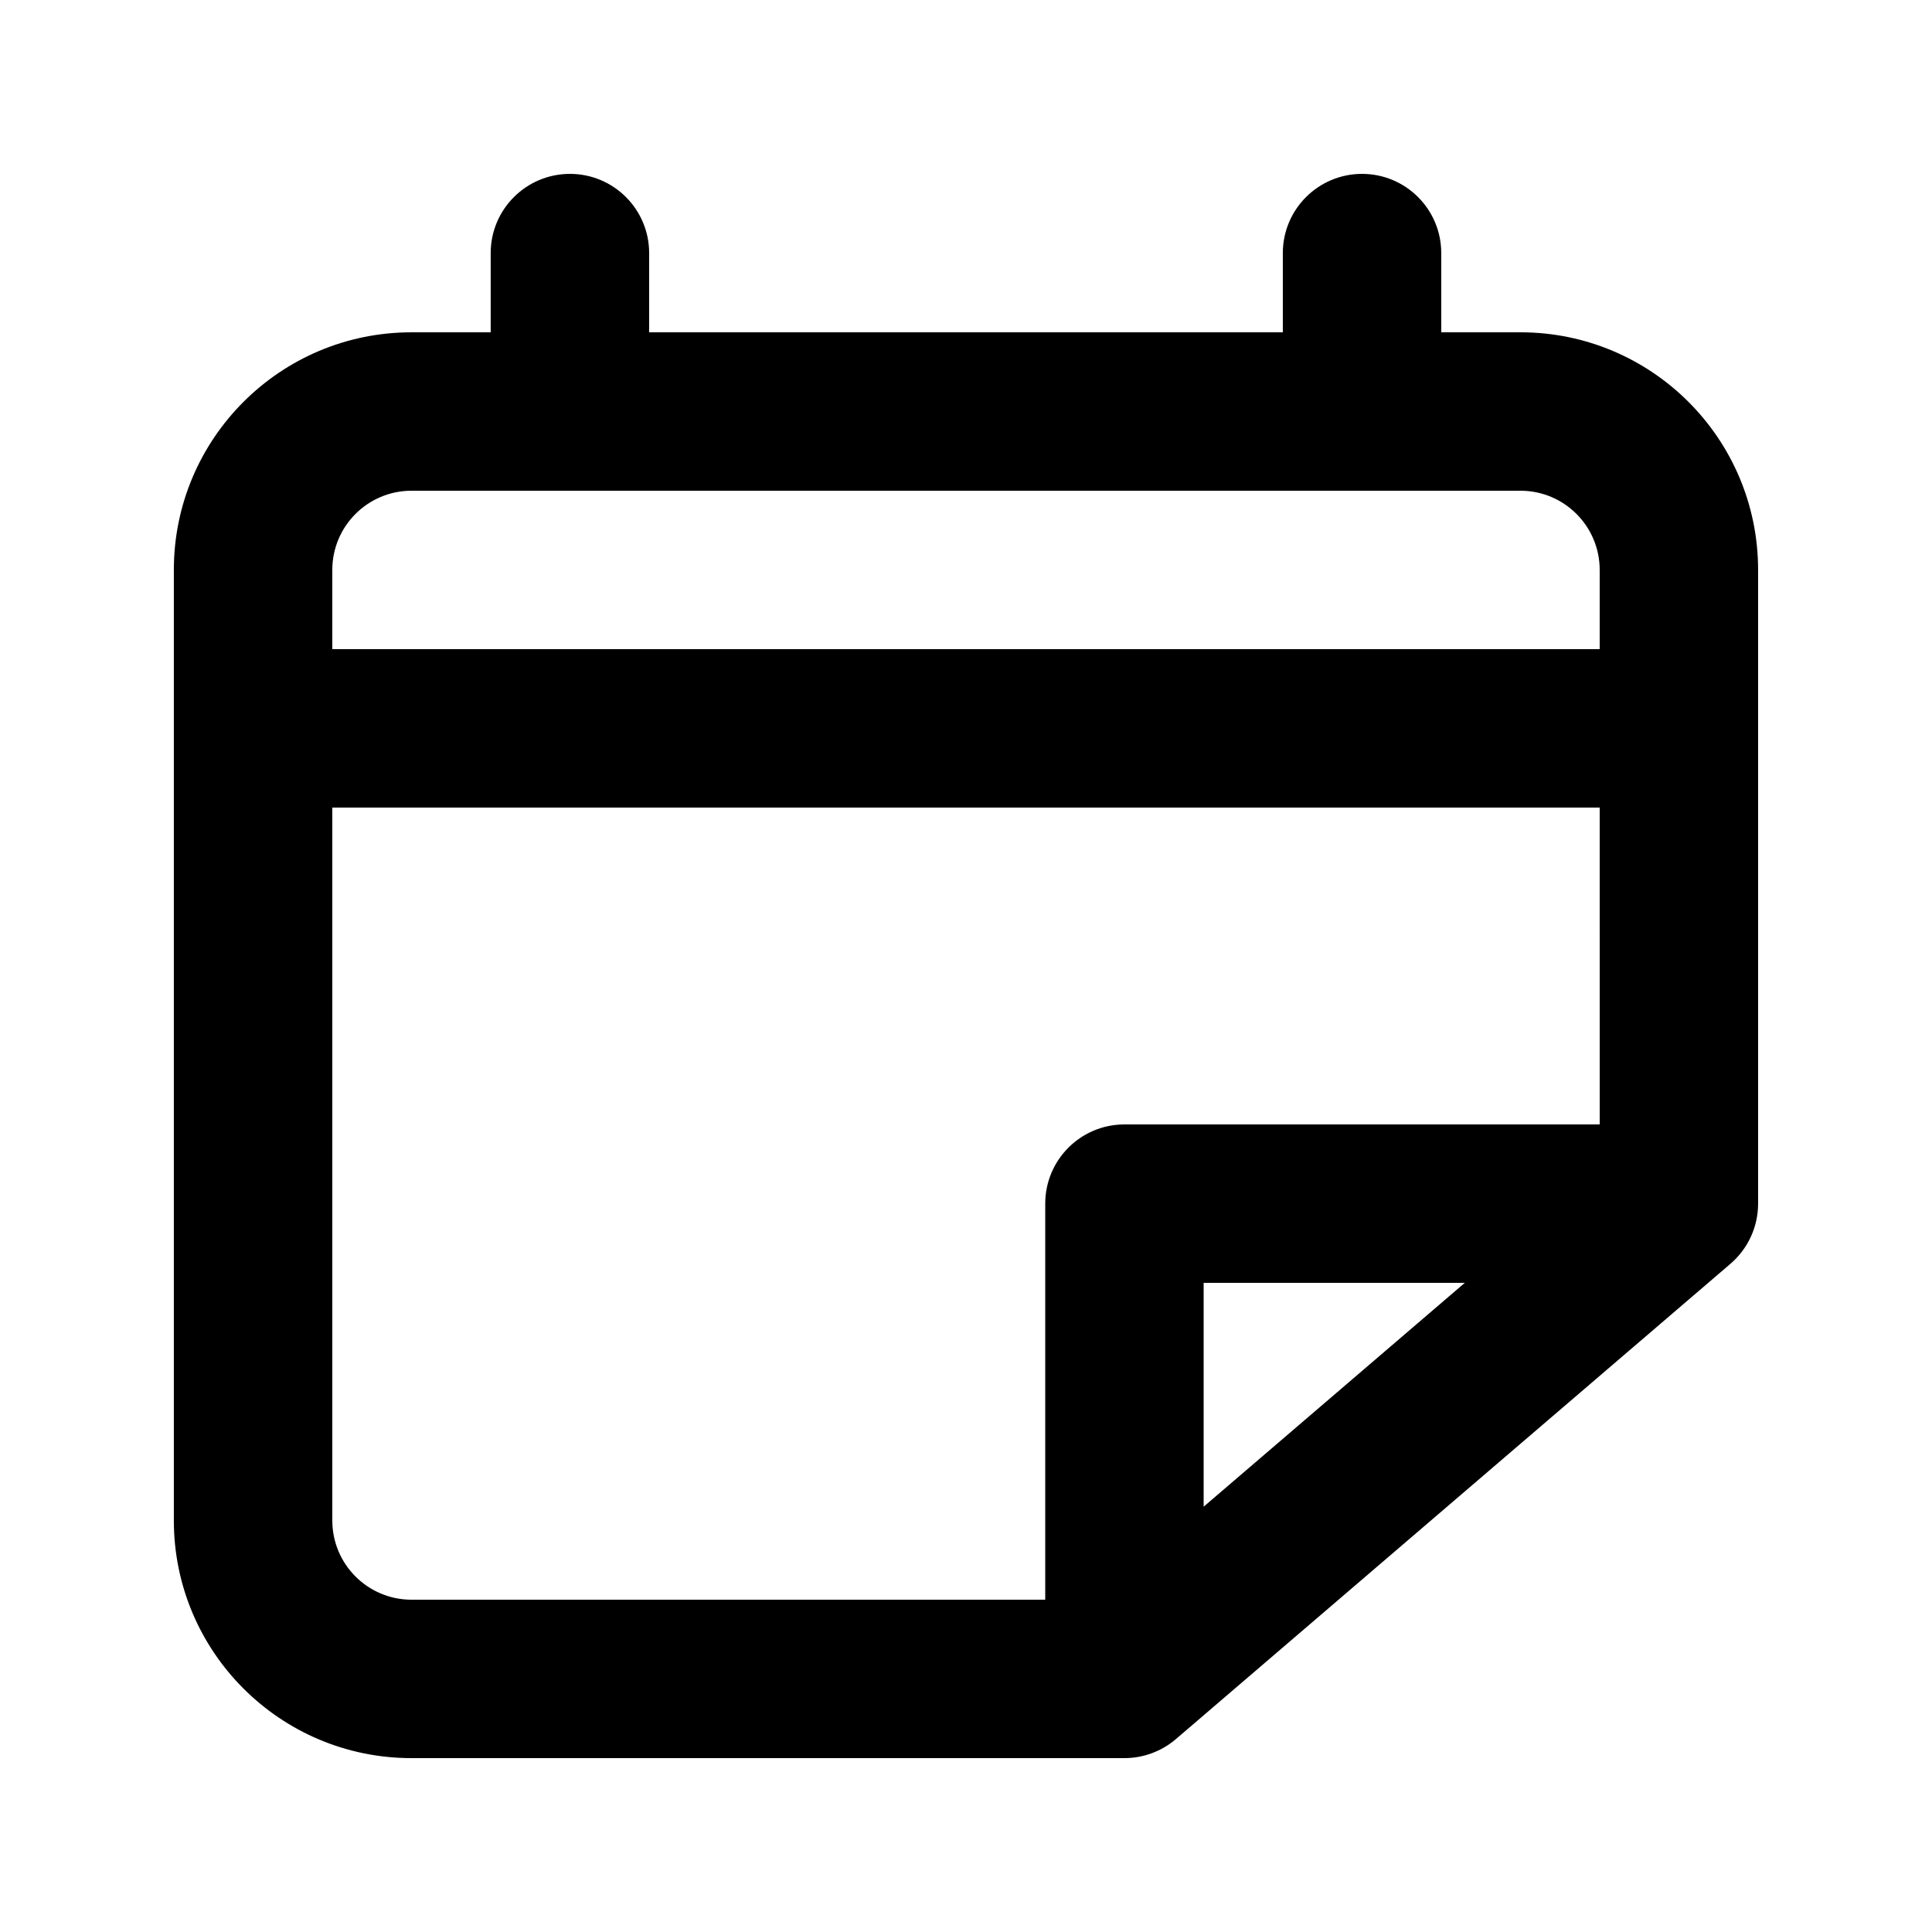
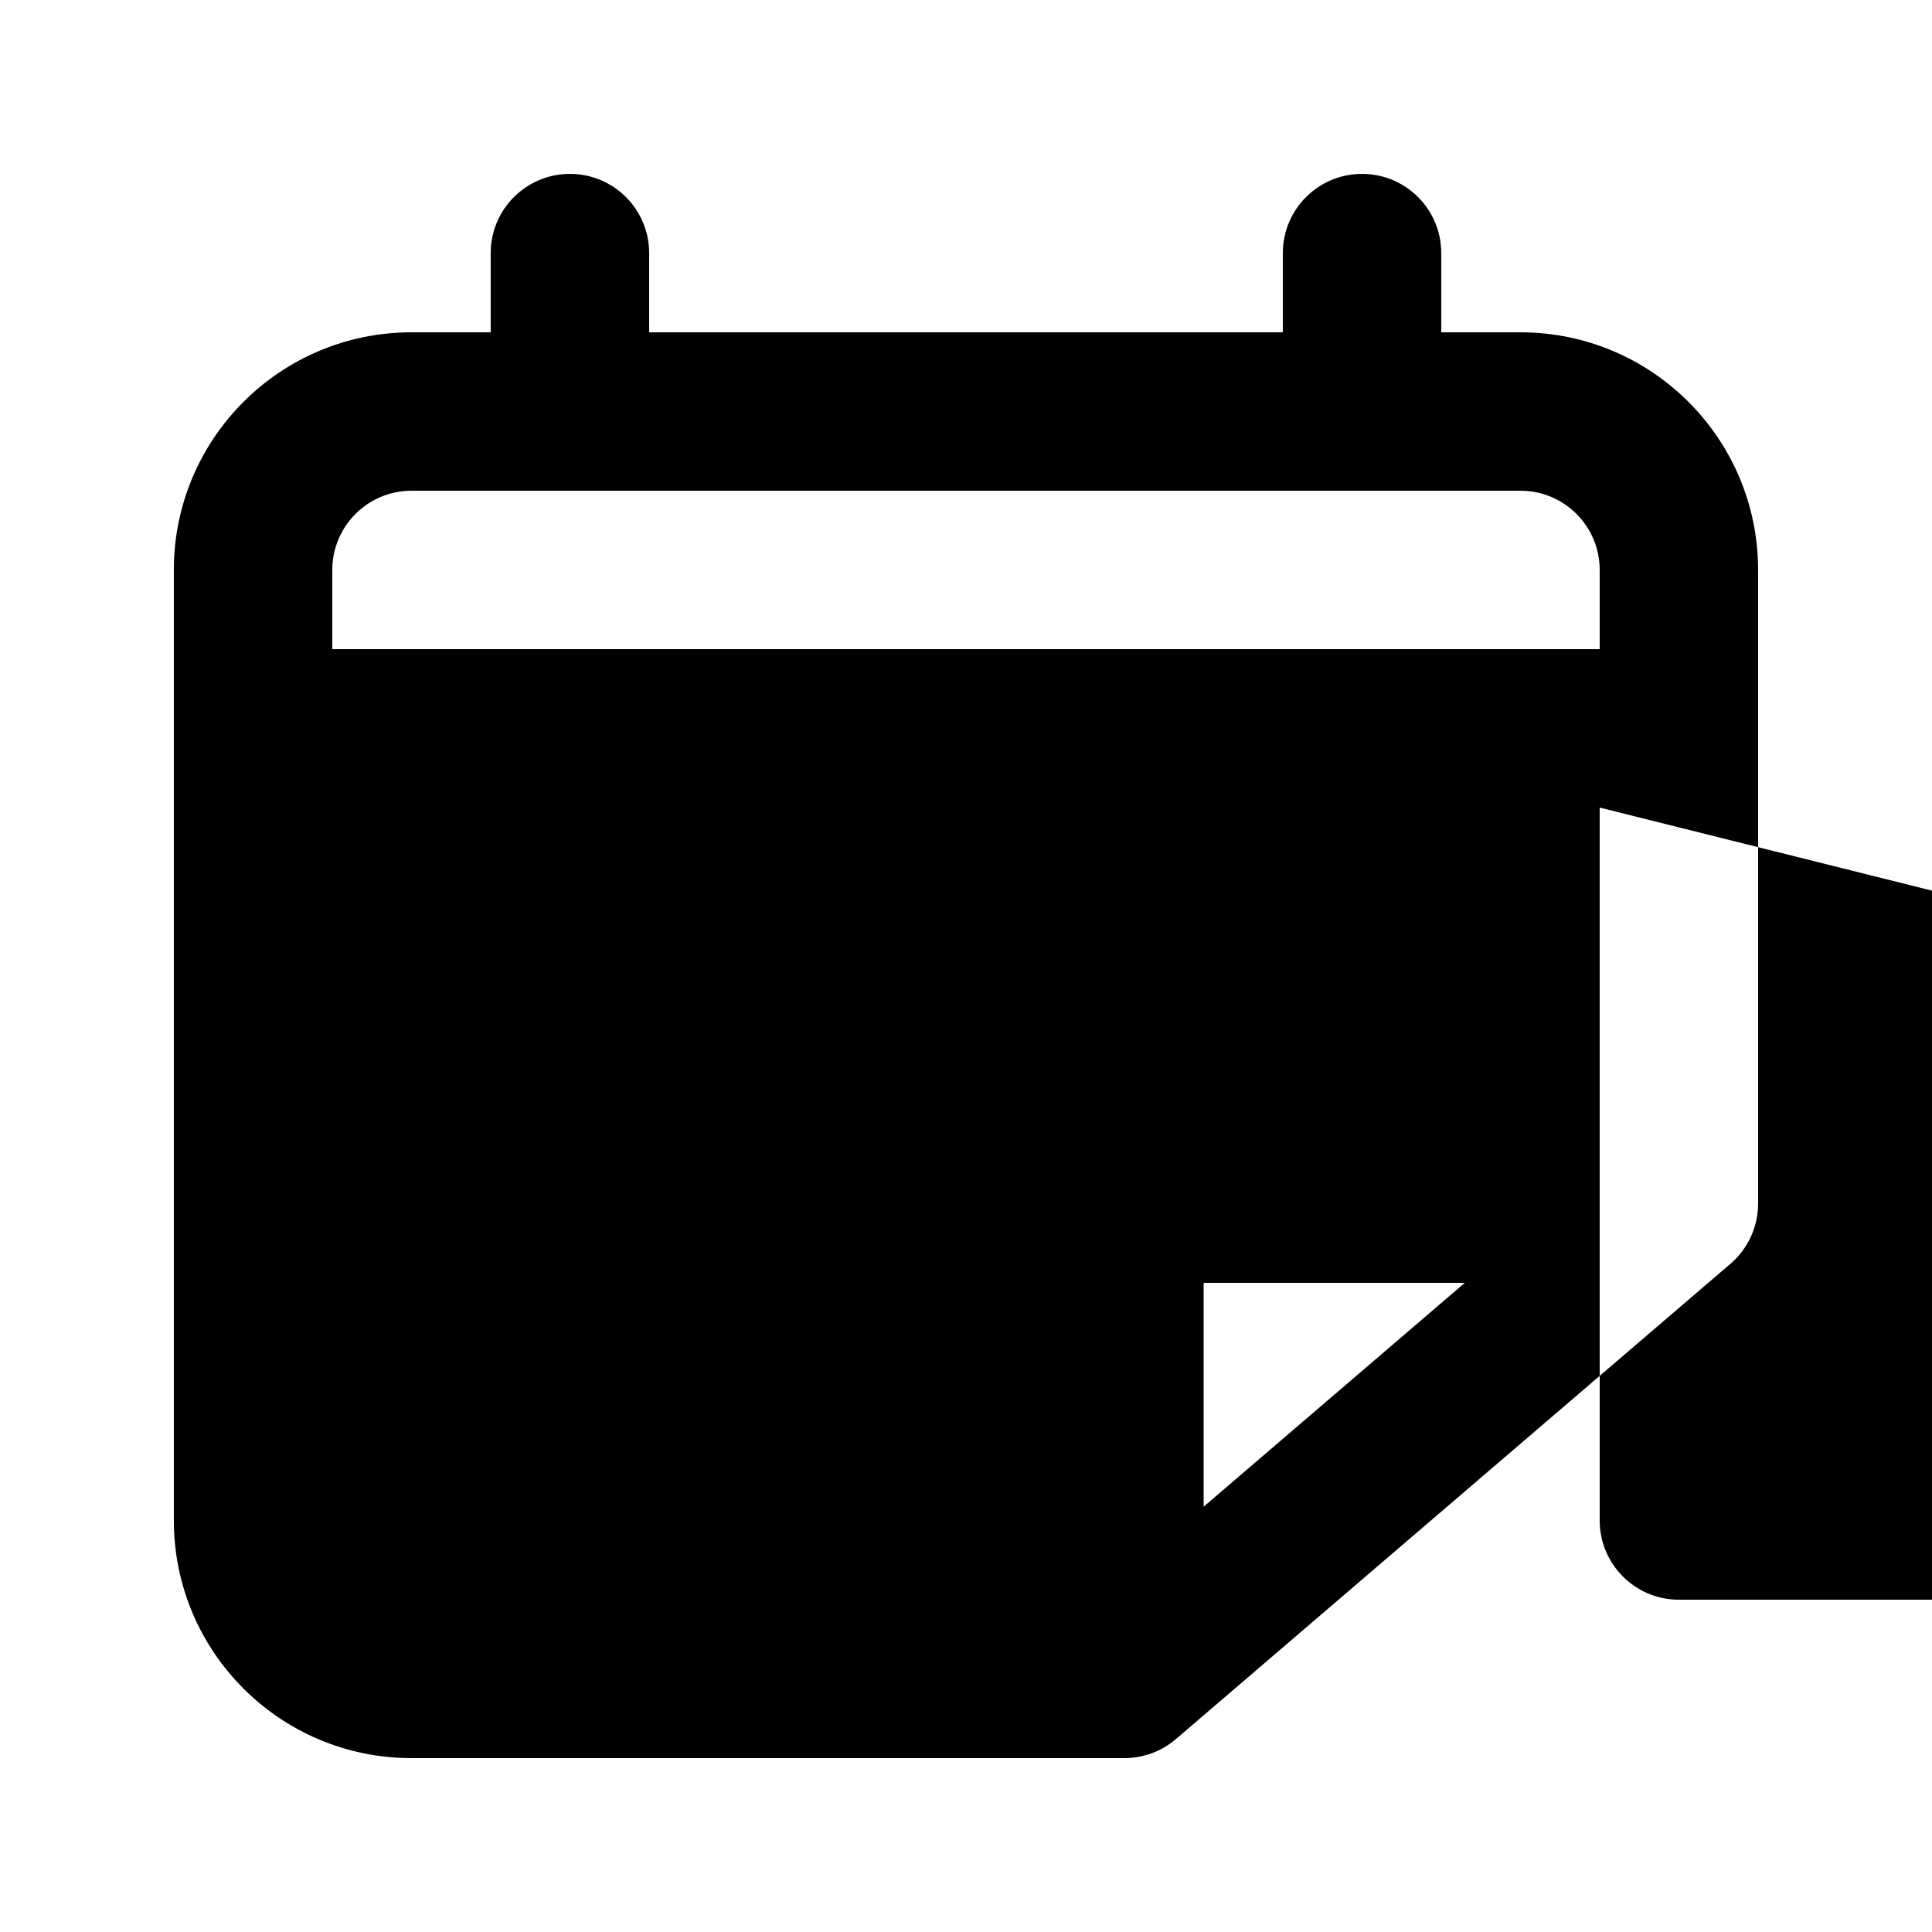
<svg xmlns="http://www.w3.org/2000/svg" fill="#000000" width="800px" height="800px" version="1.1" viewBox="144 144 512 512">
-   <path d="m295.04 190.08c11.594 0 20.992 9.398 20.992 20.992v20.992h167.93v-20.992c0-11.594 9.398-20.992 20.992-20.992 11.598 0 20.992 9.398 20.992 20.992v20.992h20.992c34.785 0 62.977 28.195 62.977 62.977v167.94c0 6.125-2.676 11.949-7.328 15.938l-146.95 125.95c-3.805 3.258-8.652 5.051-13.66 5.051h-188.93c-34.781 0-62.977-28.191-62.977-62.977v-251.9c0-34.781 28.195-62.977 62.977-62.977h20.992v-20.992c0-11.594 9.398-20.992 20.992-20.992zm-41.984 83.969c-11.594 0-20.992 9.398-20.992 20.992v20.992h335.87v-20.992c0-11.594-9.398-20.992-20.992-20.992zm314.88 83.969h-335.87v188.93c0 11.594 9.398 20.992 20.992 20.992h167.94v-104.96c0-11.598 9.398-20.992 20.992-20.992h125.95zm-35.754 125.95h-69.203v59.32z" fill-rule="evenodd" />
+   <path d="m295.04 190.08c11.594 0 20.992 9.398 20.992 20.992v20.992h167.93v-20.992c0-11.594 9.398-20.992 20.992-20.992 11.598 0 20.992 9.398 20.992 20.992v20.992h20.992c34.785 0 62.977 28.195 62.977 62.977v167.94c0 6.125-2.676 11.949-7.328 15.938l-146.95 125.95c-3.805 3.258-8.652 5.051-13.66 5.051h-188.93c-34.781 0-62.977-28.191-62.977-62.977v-251.9c0-34.781 28.195-62.977 62.977-62.977h20.992v-20.992c0-11.594 9.398-20.992 20.992-20.992zm-41.984 83.969c-11.594 0-20.992 9.398-20.992 20.992v20.992h335.87v-20.992c0-11.594-9.398-20.992-20.992-20.992zm314.88 83.969v188.93c0 11.594 9.398 20.992 20.992 20.992h167.94v-104.96c0-11.598 9.398-20.992 20.992-20.992h125.95zm-35.754 125.95h-69.203v59.32z" fill-rule="evenodd" />
</svg>